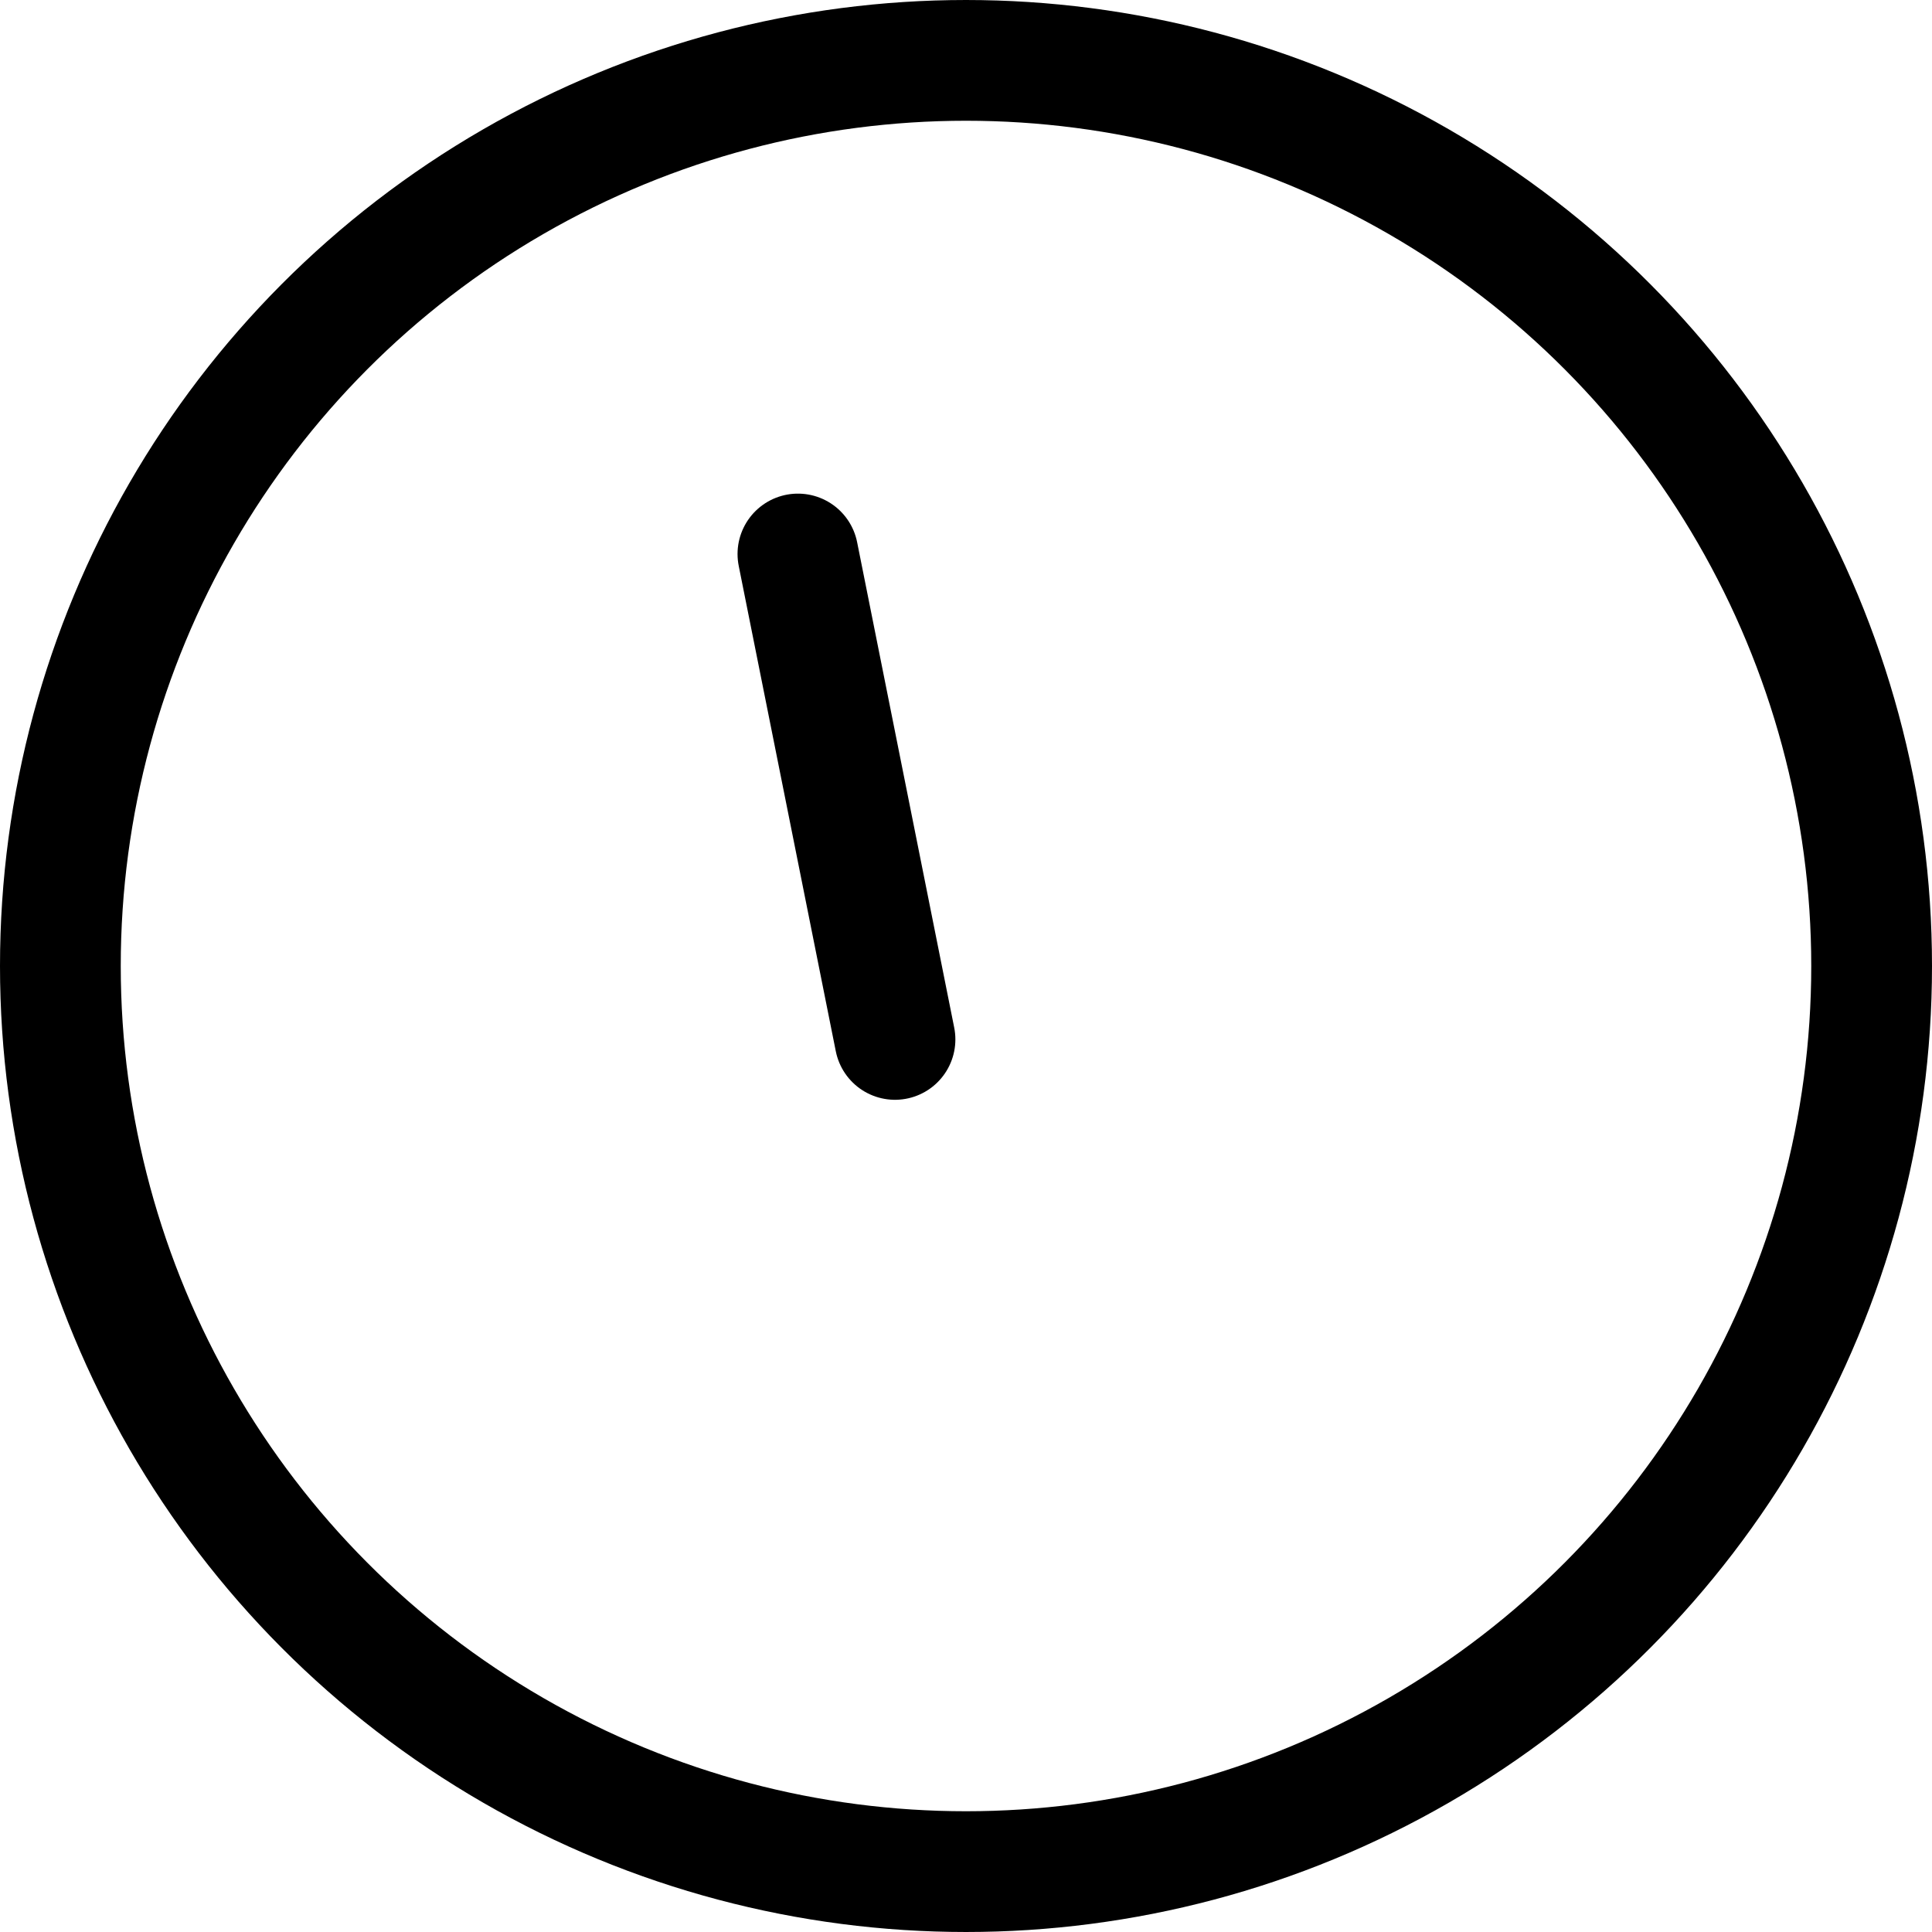
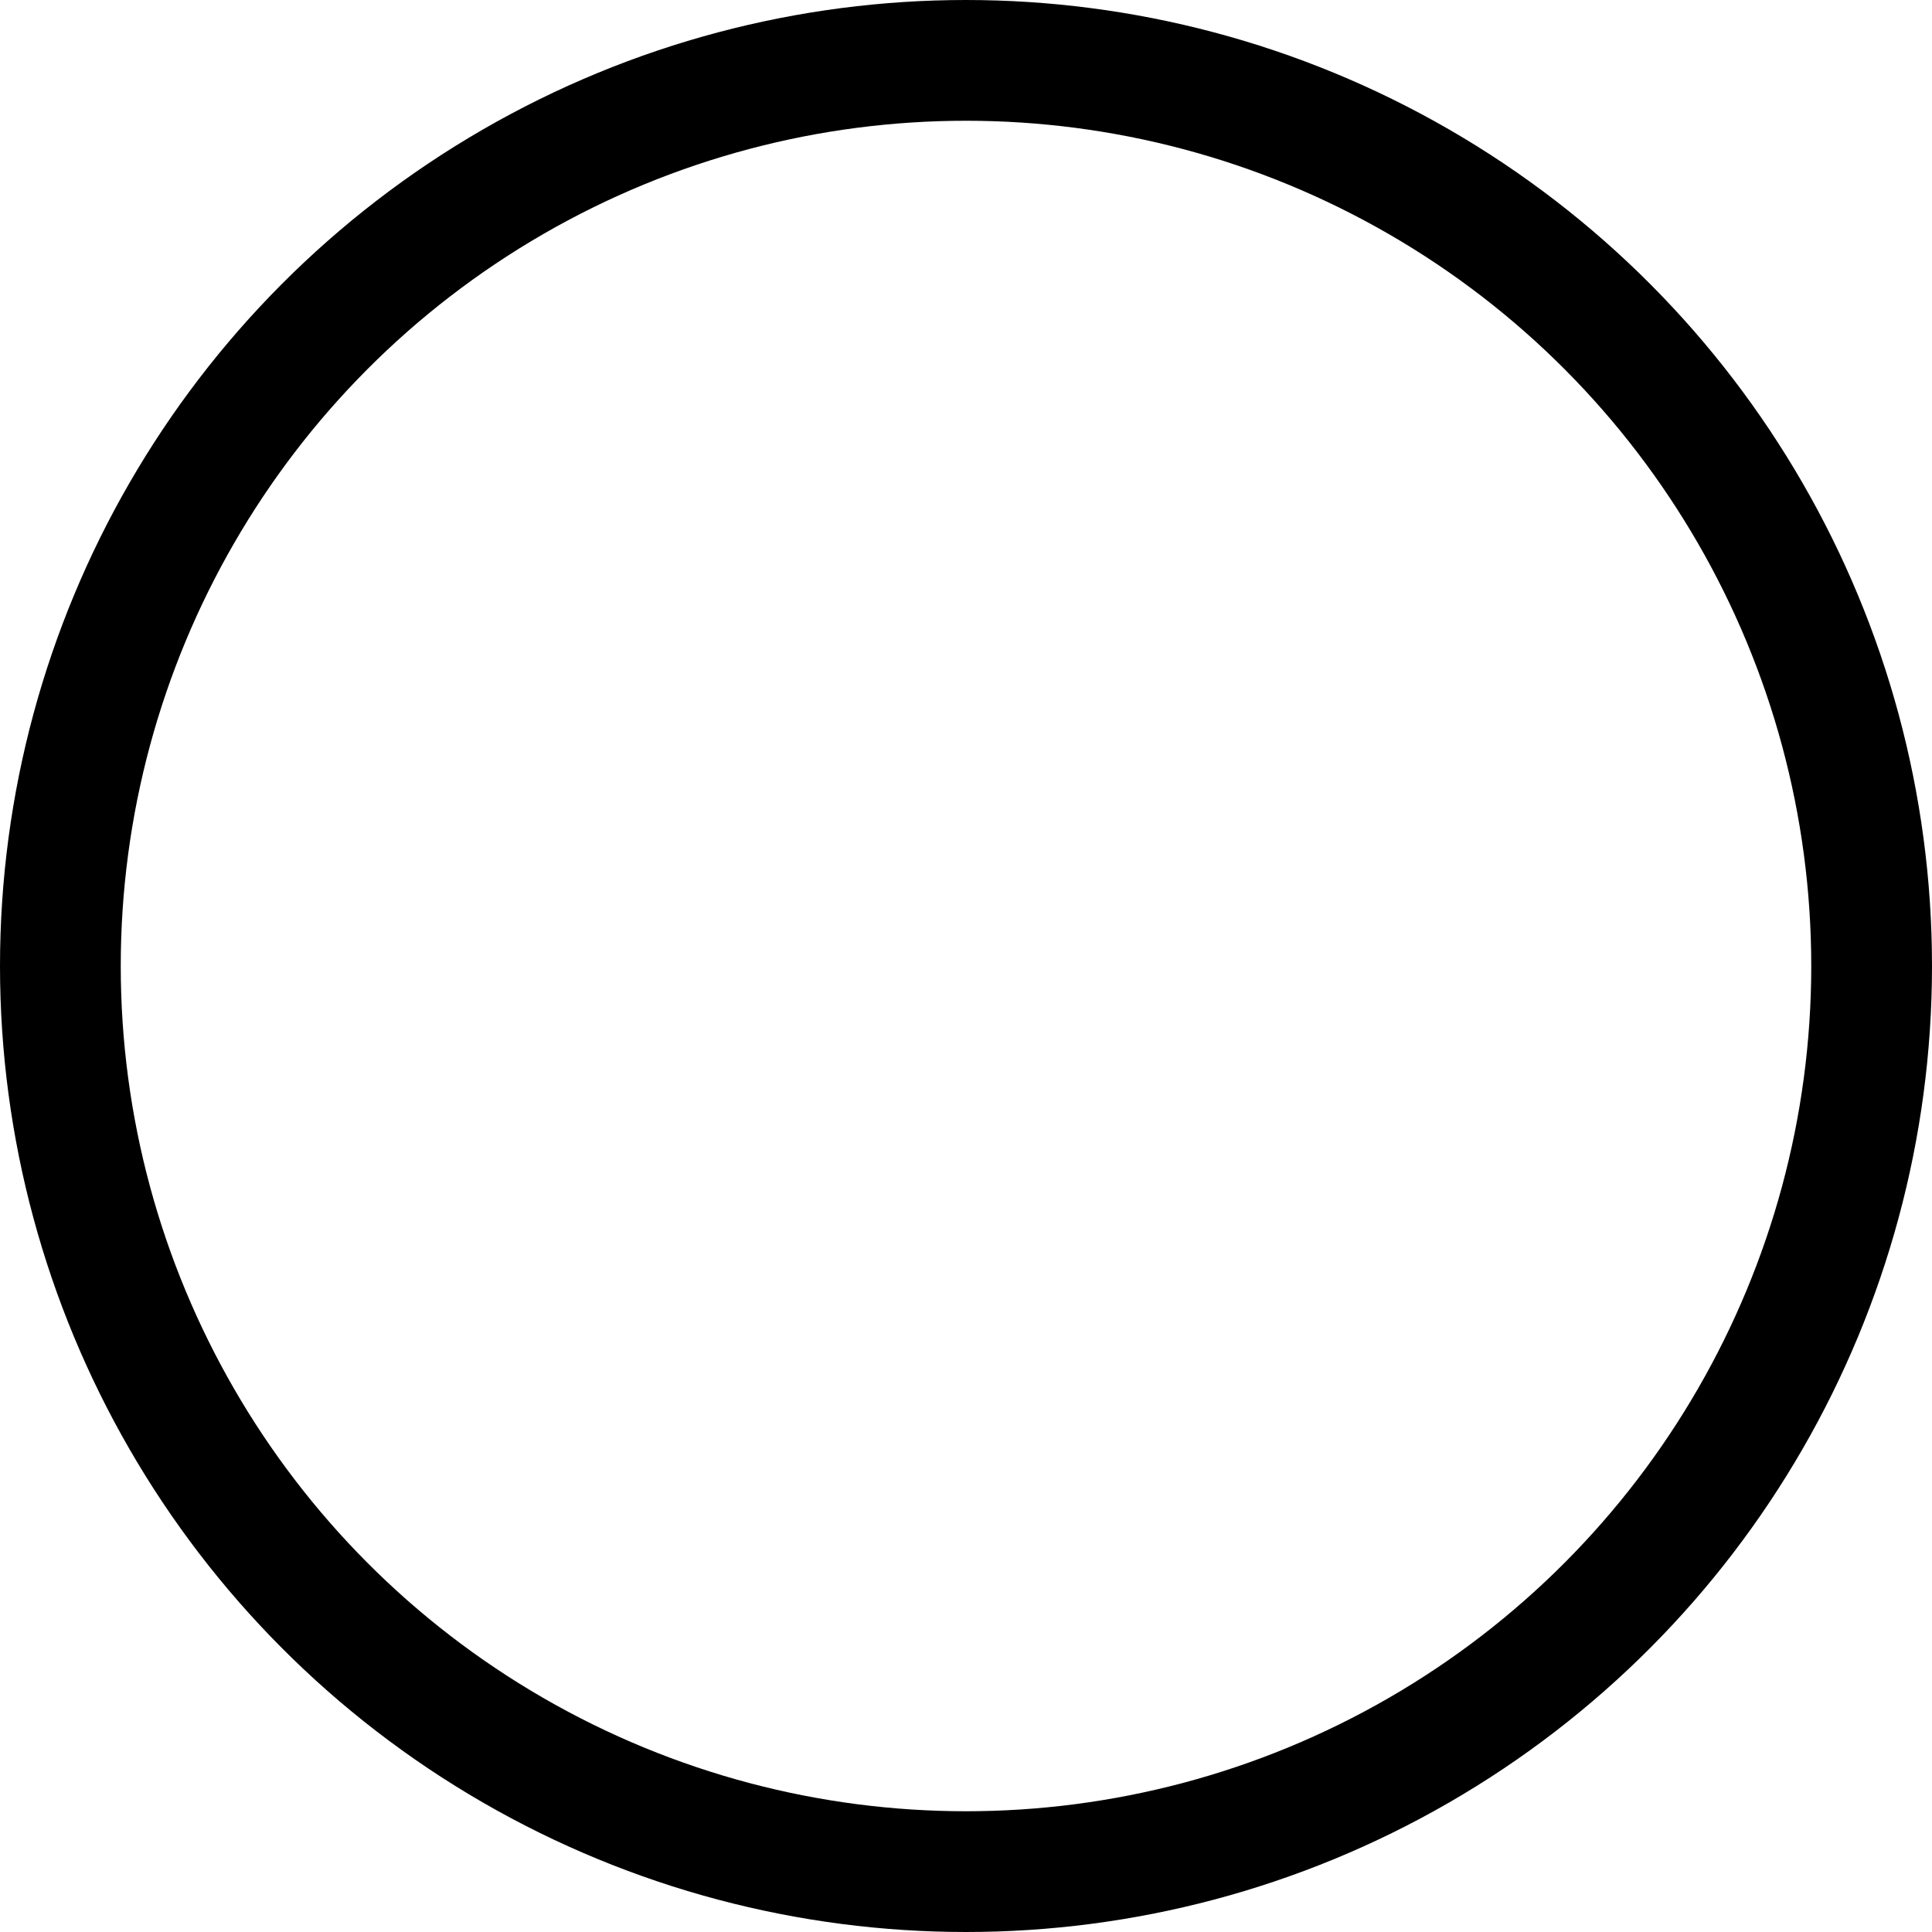
<svg xmlns="http://www.w3.org/2000/svg" width="16" height="16" viewBox="0 0 16 16" fill="none">
  <circle cx="8" cy="8" r="7.5" stroke="black" />
-   <line x1="7.412" y1="8.608" x2="6.608" y2="4.588" stroke="black" stroke-linecap="round" />
</svg>